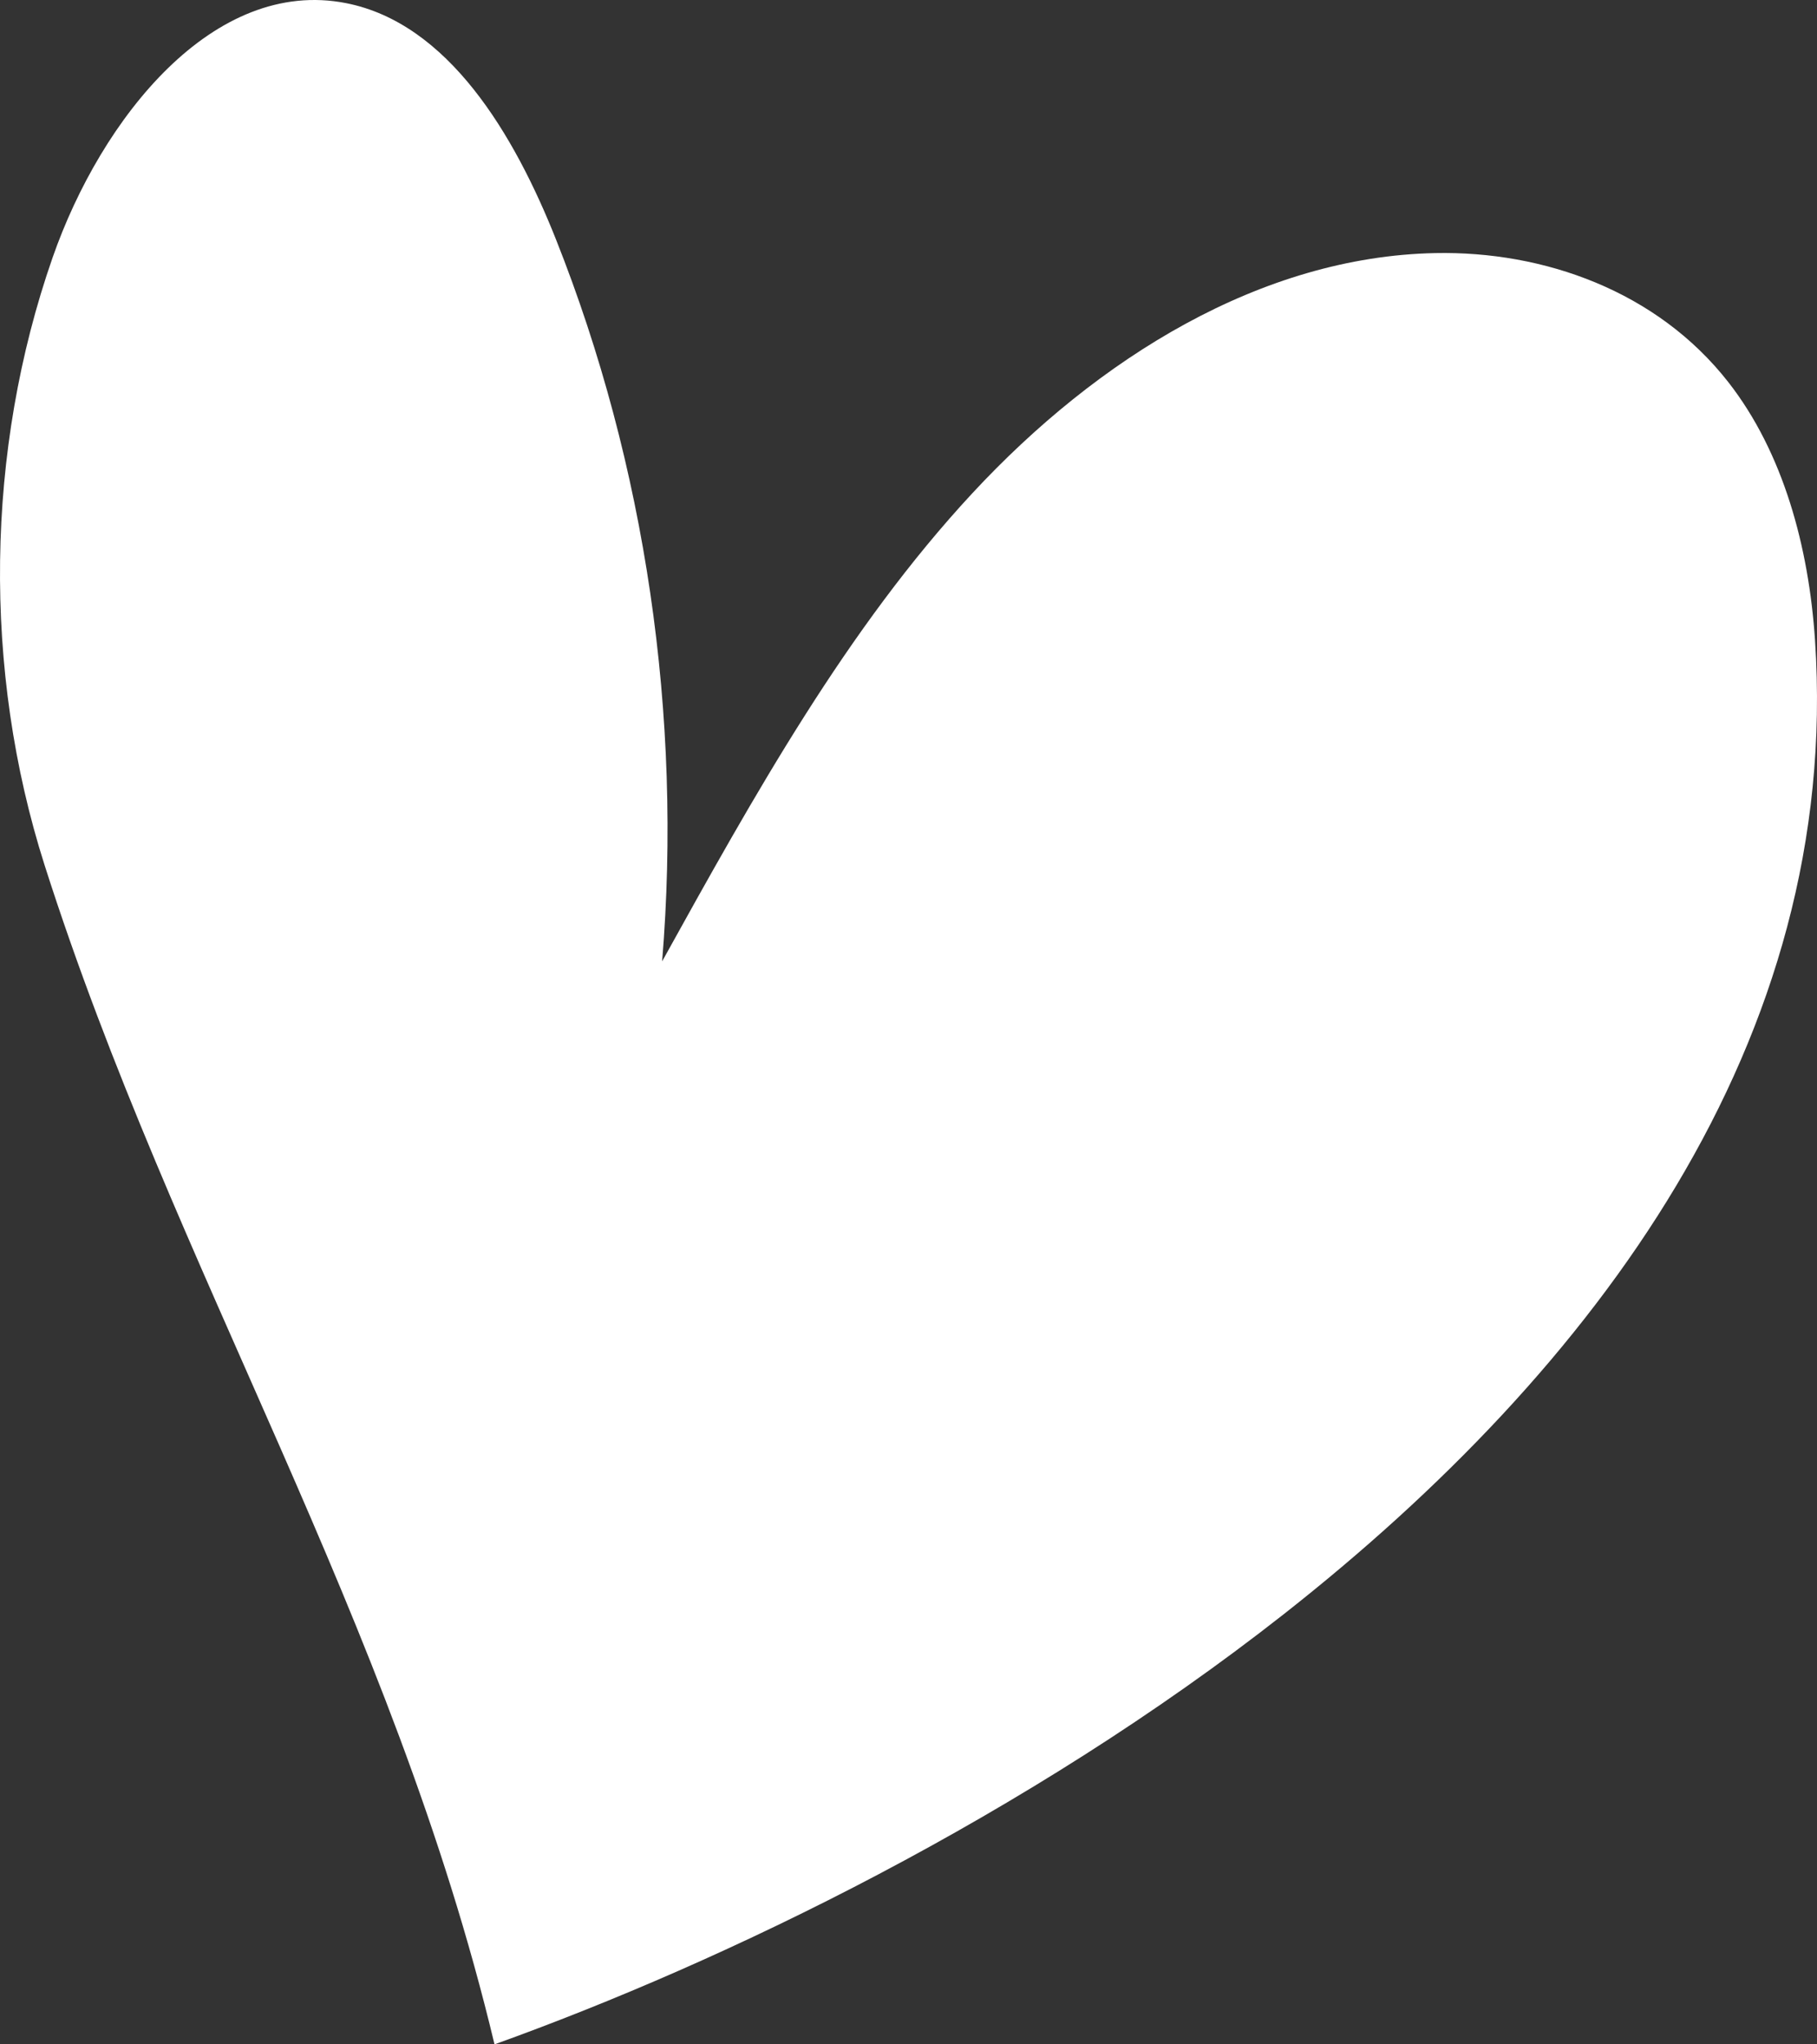
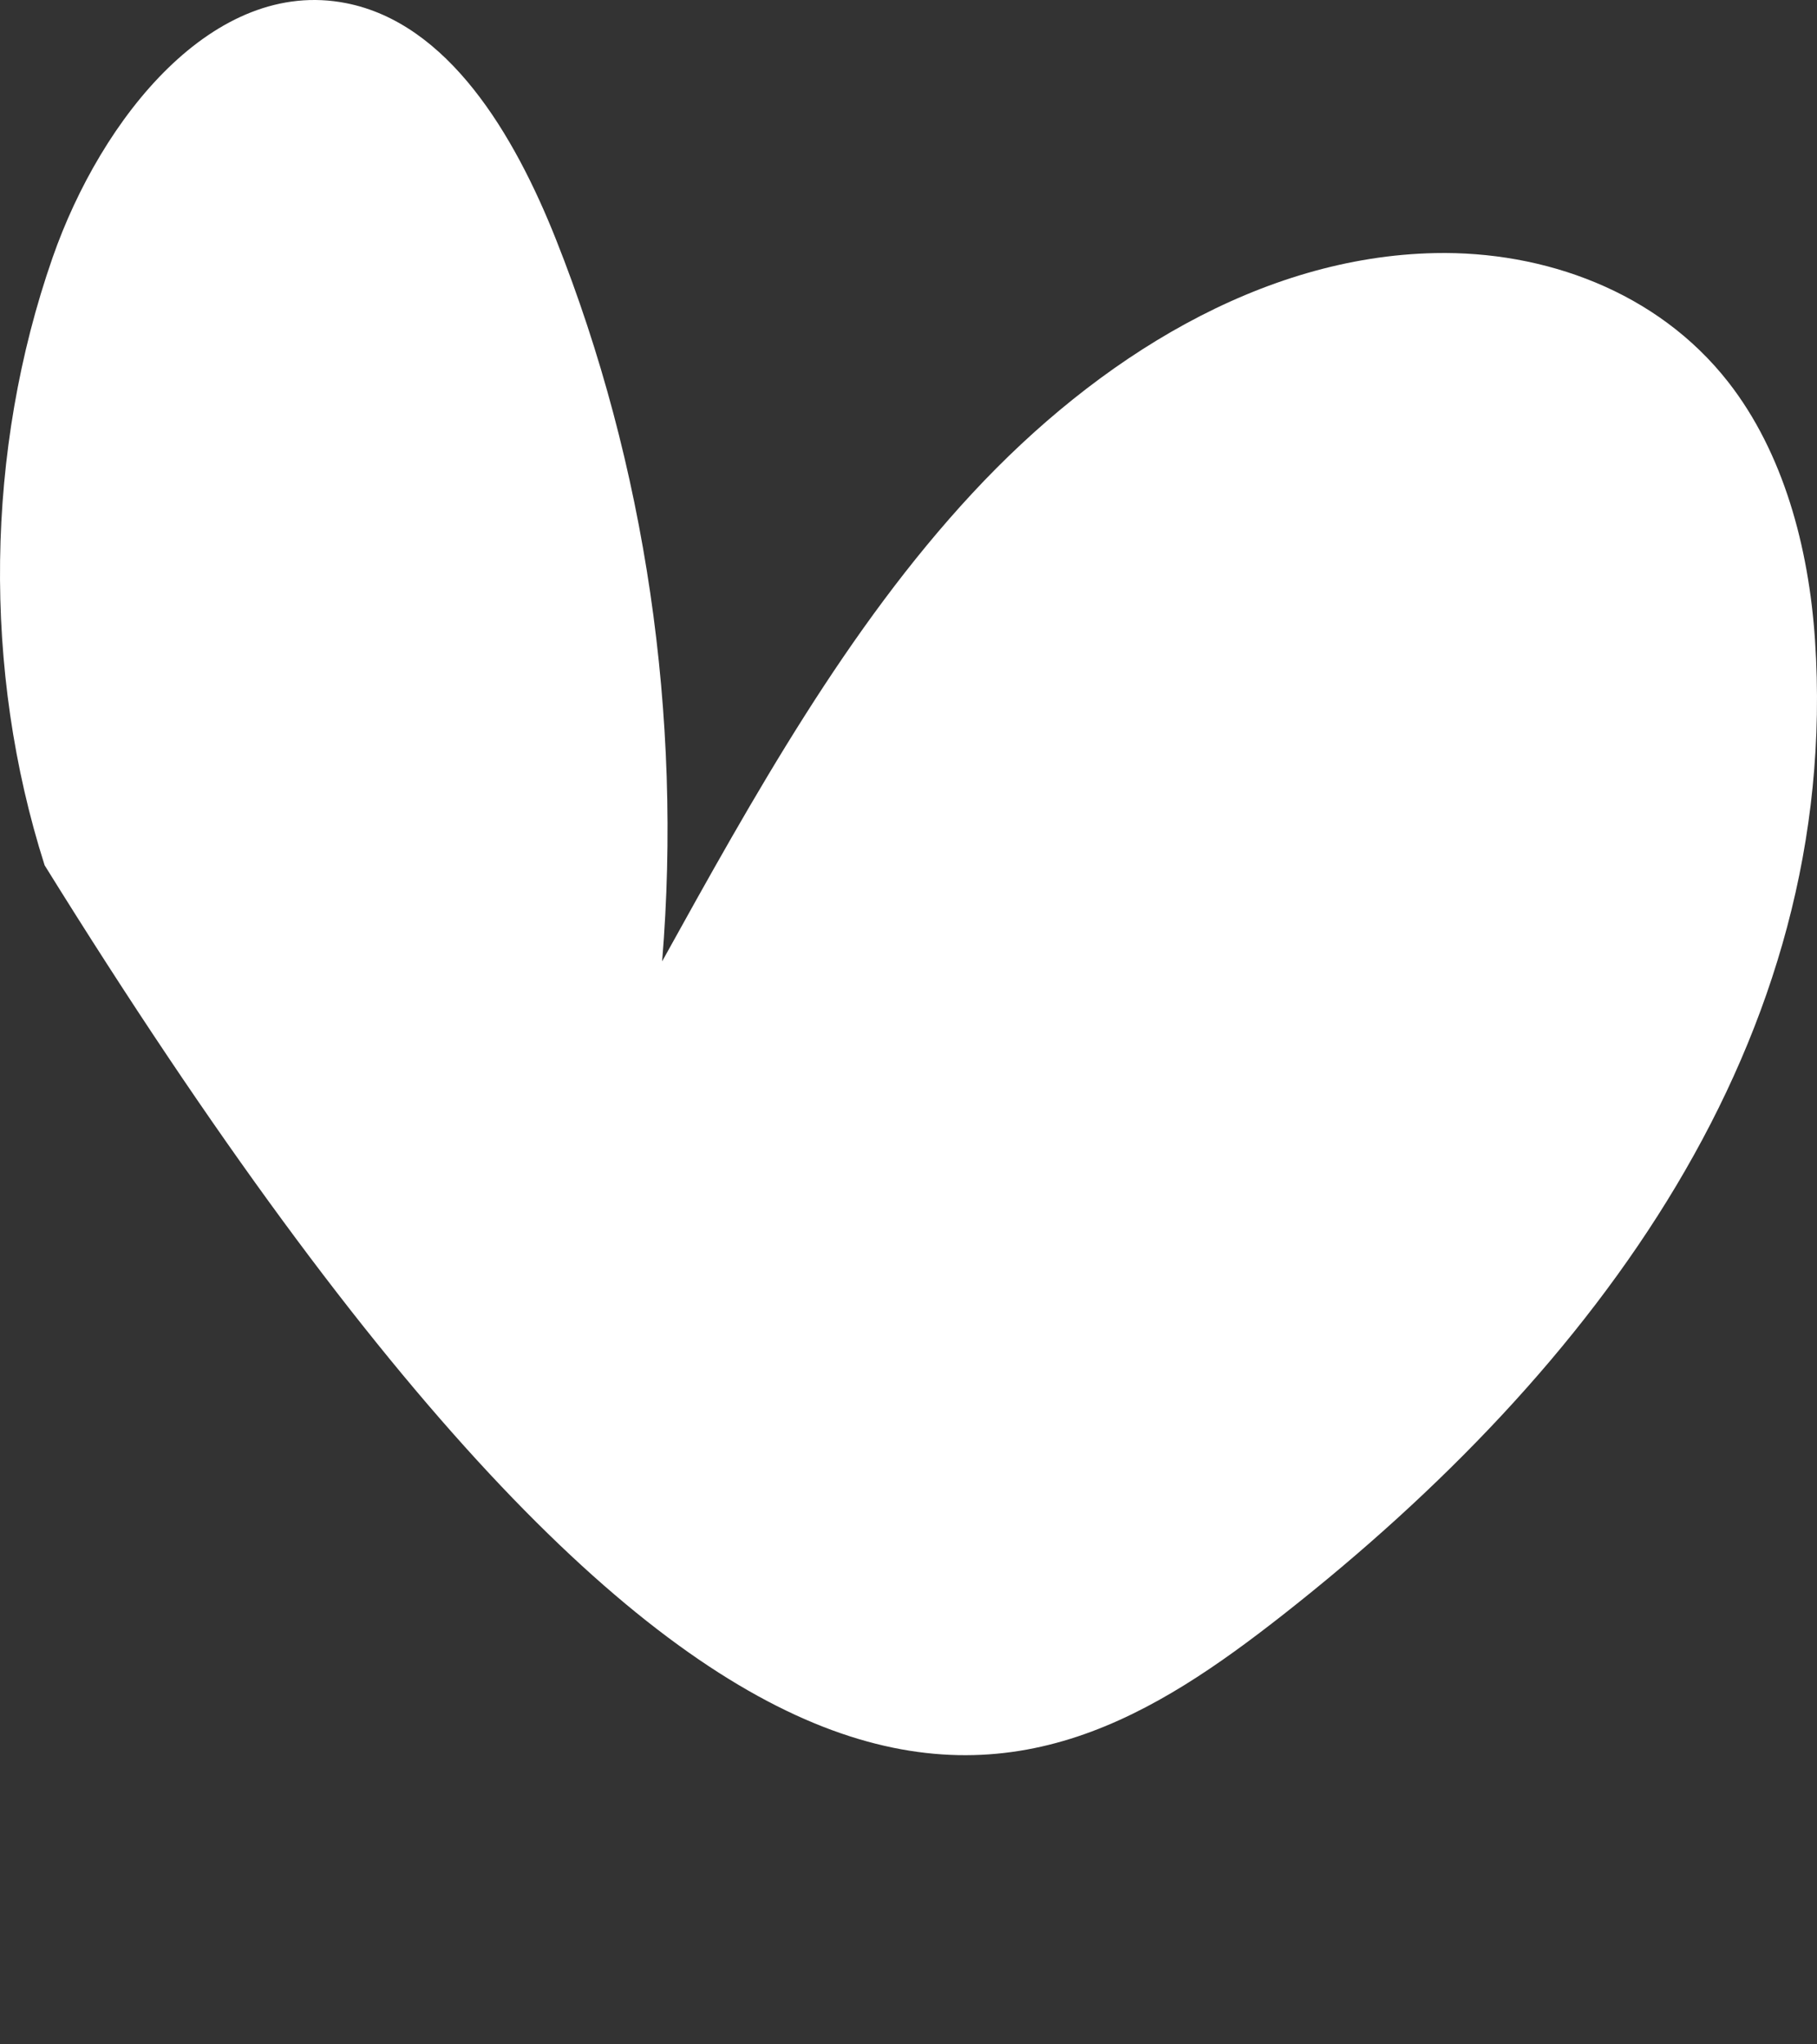
<svg xmlns="http://www.w3.org/2000/svg" width="128" height="144" viewBox="0 0 128 144" fill="none">
  <rect x="0" y="0" width="128" height="144" fill="#333333" stroke="none" />
-   <path d="M90.424 113.708C112.398 96.443 129.743 73.319 127.86 45.089C127.421 38.53 125.631 31.888 121.764 26.932C116.738 20.493 108.745 17.671 101.104 17.827C88.839 18.076 77.334 25.225 68.498 34.742C59.663 44.258 53.106 56.054 46.644 67.716C48.072 50.428 45.474 32.744 39.172 16.878C36.212 9.42 31.565 1.638 24.381 0.221C15.063 -1.613 7.147 8.283 3.706 18.141C-1.032 31.721 -1.235 47.215 3.144 60.949C12.293 89.619 27.617 113.807 34.836 144C51.062 138.174 72.315 127.929 90.424 113.708Z" fill="white" />
+   <path d="M90.424 113.708C112.398 96.443 129.743 73.319 127.86 45.089C127.421 38.53 125.631 31.888 121.764 26.932C116.738 20.493 108.745 17.671 101.104 17.827C88.839 18.076 77.334 25.225 68.498 34.742C59.663 44.258 53.106 56.054 46.644 67.716C48.072 50.428 45.474 32.744 39.172 16.878C36.212 9.42 31.565 1.638 24.381 0.221C15.063 -1.613 7.147 8.283 3.706 18.141C-1.032 31.721 -1.235 47.215 3.144 60.949C51.062 138.174 72.315 127.929 90.424 113.708Z" fill="white" />
</svg>